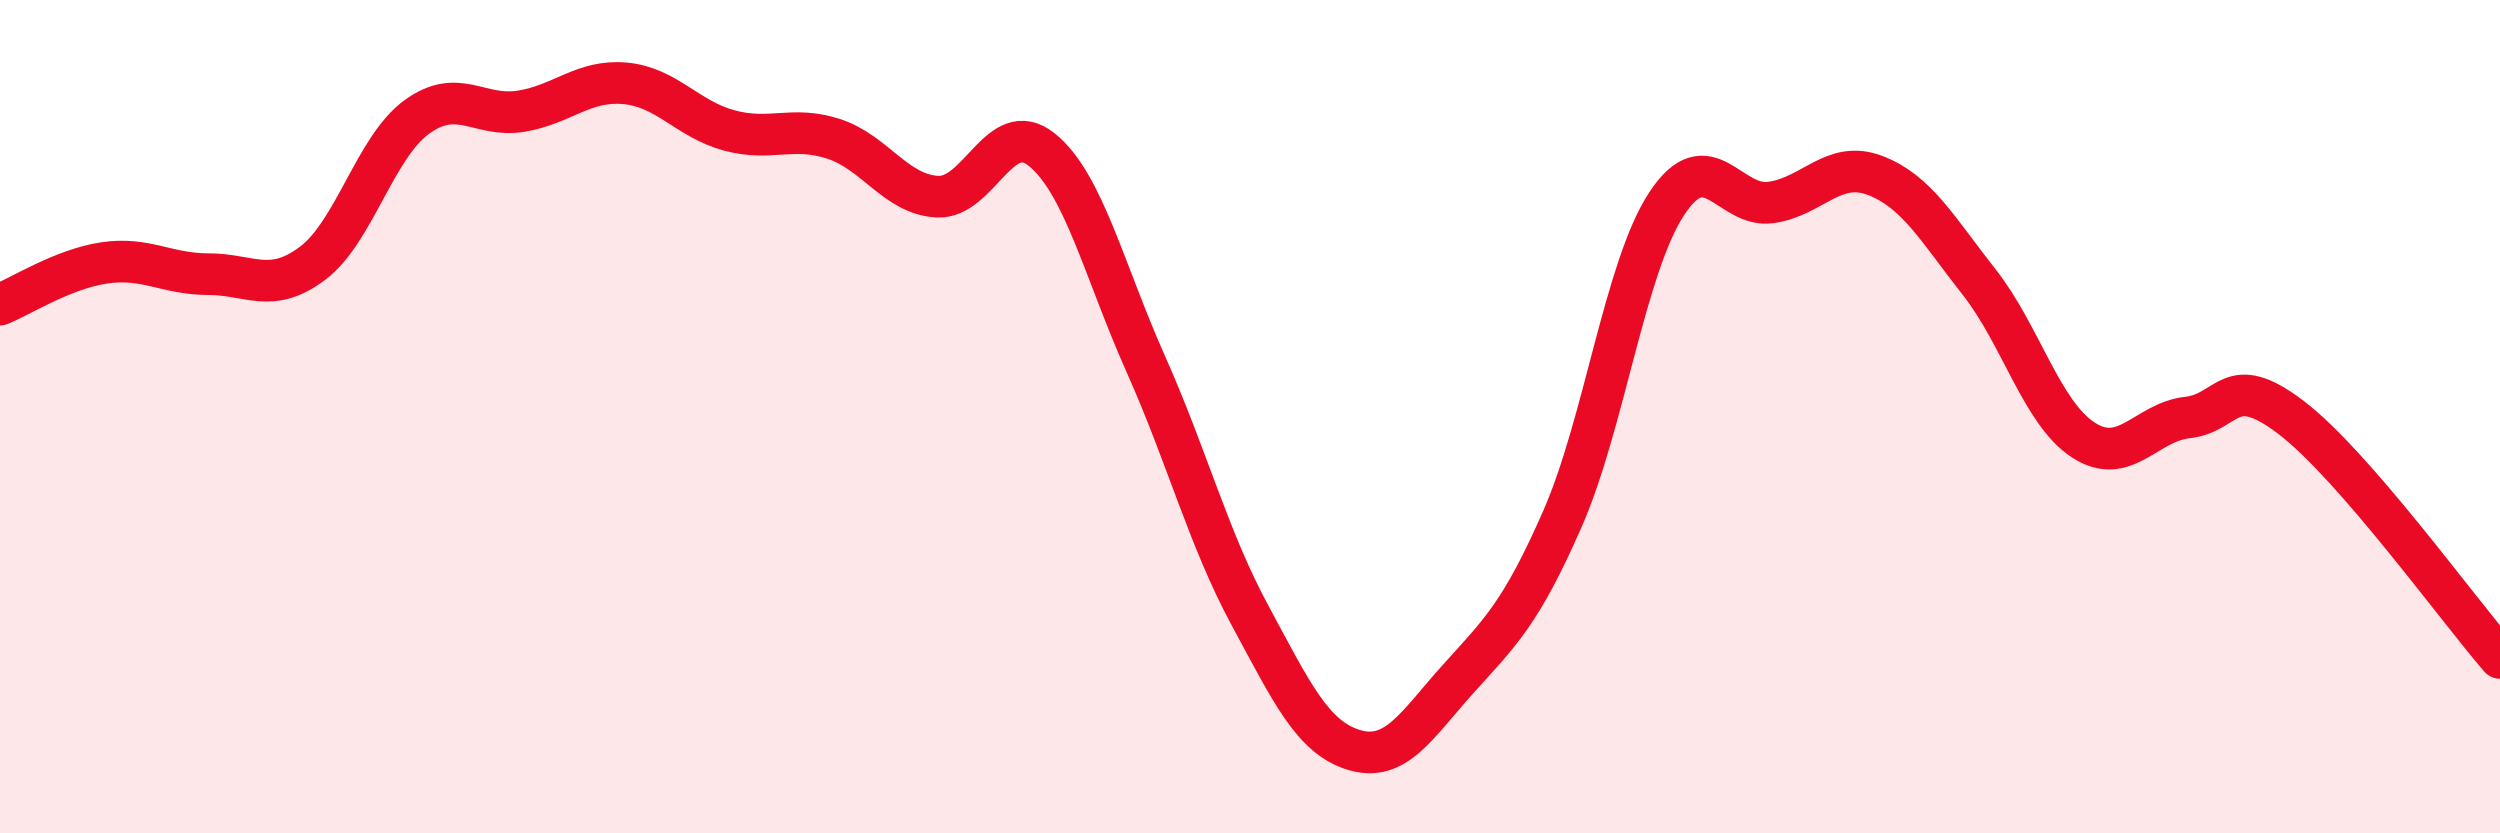
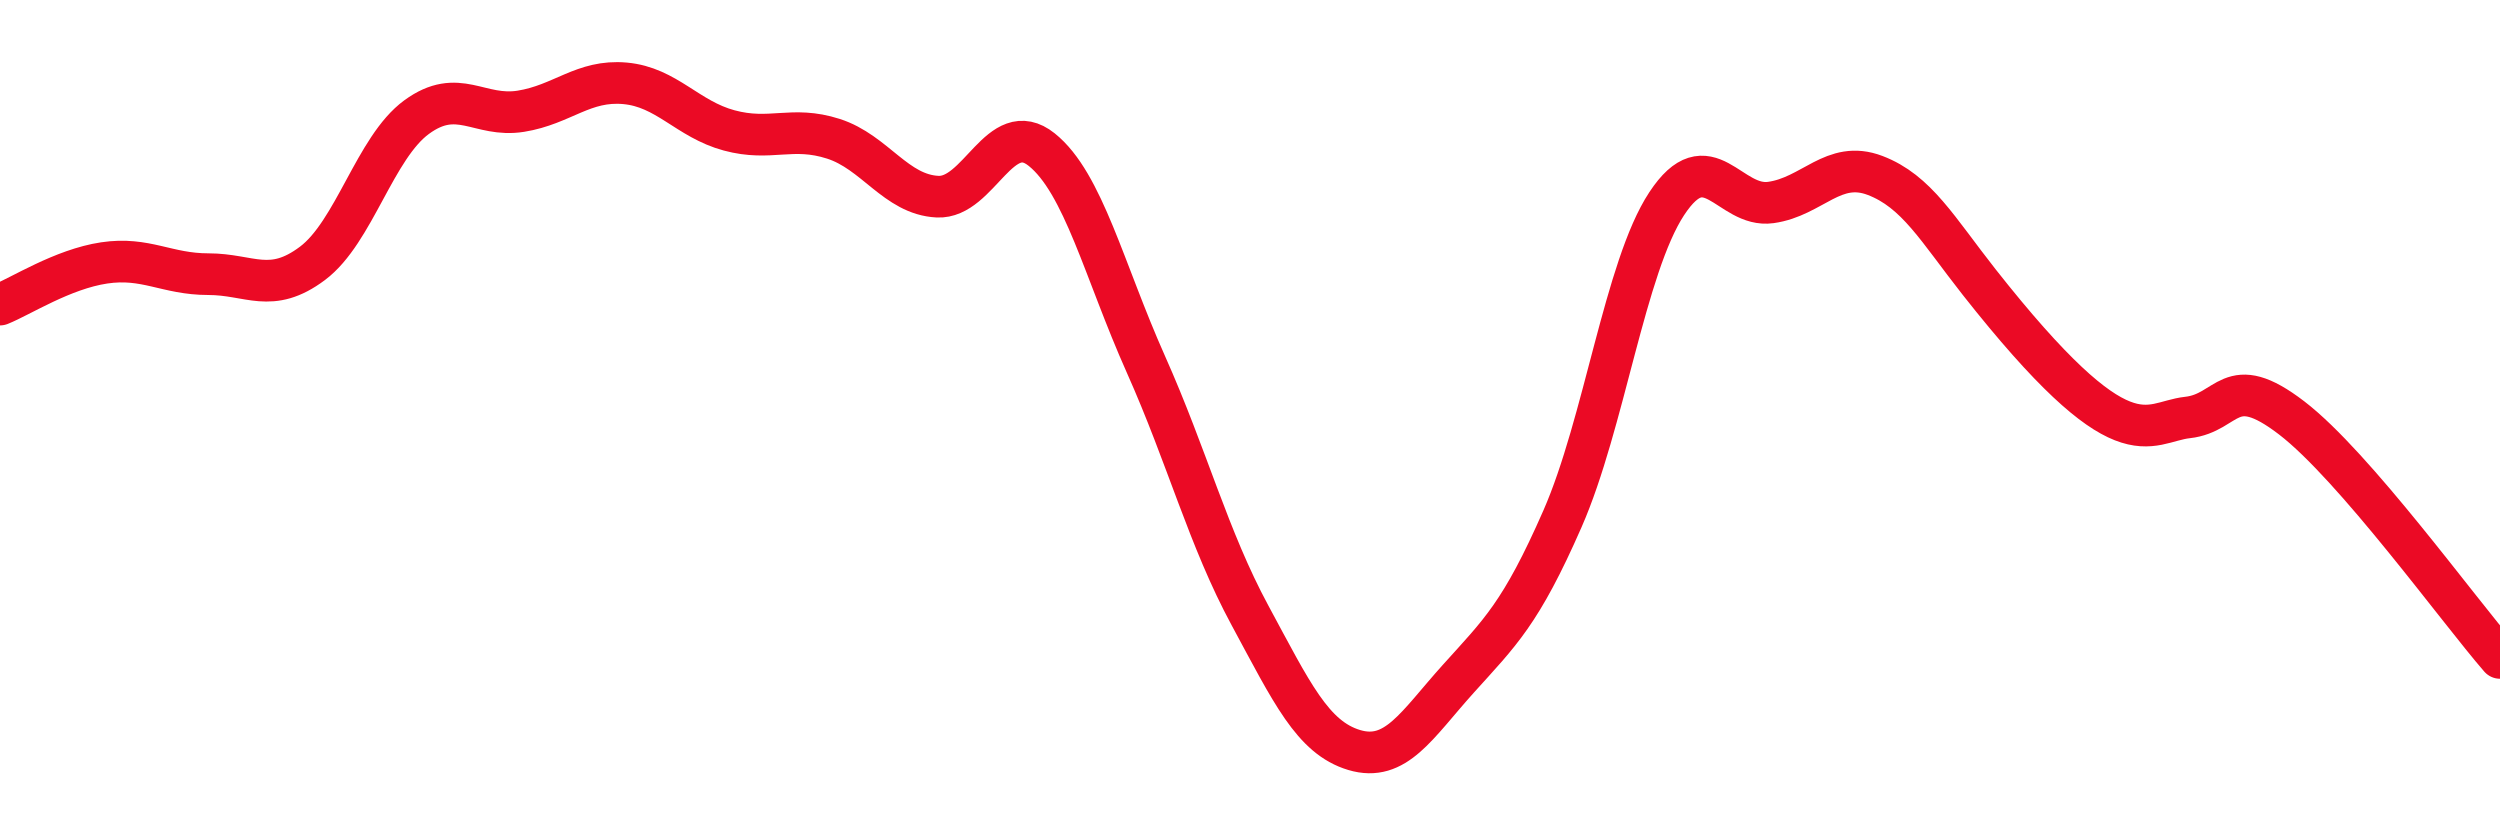
<svg xmlns="http://www.w3.org/2000/svg" width="60" height="20" viewBox="0 0 60 20">
-   <path d="M 0,7.31 C 0.5,7.11 1.5,6.46 2.5,6.31 C 3.5,6.16 4,6.58 5,6.58 C 6,6.58 6.5,7.07 7.5,6.32 C 8.5,5.57 9,3.54 10,2.81 C 11,2.08 11.5,2.83 12.5,2.67 C 13.5,2.51 14,1.91 15,2 C 16,2.09 16.5,2.86 17.5,3.13 C 18.5,3.4 19,3.01 20,3.33 C 21,3.65 21.5,4.67 22.5,4.72 C 23.5,4.77 24,2.79 25,3.59 C 26,4.39 26.5,6.5 27.5,8.74 C 28.5,10.98 29,12.92 30,14.77 C 31,16.62 31.5,17.7 32.5,18 C 33.5,18.3 34,17.4 35,16.29 C 36,15.18 36.5,14.73 37.5,12.45 C 38.5,10.17 39,6.41 40,4.89 C 41,3.37 41.5,5 42.5,4.86 C 43.5,4.72 44,3.83 45,4.21 C 46,4.59 46.5,5.5 47.5,6.77 C 48.5,8.04 49,9.91 50,10.56 C 51,11.21 51.5,10.13 52.5,10.02 C 53.5,9.91 53.5,8.88 55,10.03 C 56.5,11.18 59,14.64 60,15.79L60 20L0 20Z" fill="#EB0A25" opacity="0.1" stroke-linecap="round" stroke-linejoin="round" />
-   <path d="M 0,7.31 C 0.5,7.11 1.5,6.46 2.5,6.31 C 3.5,6.16 4,6.58 5,6.58 C 6,6.58 6.5,7.07 7.5,6.32 C 8.5,5.57 9,3.54 10,2.81 C 11,2.08 11.5,2.83 12.5,2.67 C 13.5,2.51 14,1.91 15,2 C 16,2.09 16.5,2.86 17.5,3.13 C 18.5,3.4 19,3.01 20,3.33 C 21,3.65 21.5,4.67 22.5,4.72 C 23.5,4.77 24,2.79 25,3.59 C 26,4.39 26.5,6.5 27.5,8.74 C 28.5,10.98 29,12.92 30,14.77 C 31,16.62 31.5,17.7 32.5,18 C 33.5,18.3 34,17.4 35,16.29 C 36,15.18 36.5,14.73 37.5,12.45 C 38.5,10.17 39,6.41 40,4.89 C 41,3.37 41.5,5 42.5,4.86 C 43.5,4.72 44,3.83 45,4.21 C 46,4.59 46.5,5.5 47.5,6.77 C 48.5,8.04 49,9.91 50,10.56 C 51,11.21 51.5,10.13 52.5,10.02 C 53.5,9.91 53.5,8.88 55,10.03 C 56.5,11.18 59,14.64 60,15.79" stroke="#EB0A25" stroke-width="1" fill="none" stroke-linecap="round" stroke-linejoin="round" />
+   <path d="M 0,7.31 C 0.5,7.11 1.5,6.46 2.5,6.31 C 3.5,6.16 4,6.58 5,6.58 C 6,6.58 6.5,7.07 7.5,6.32 C 8.5,5.57 9,3.54 10,2.81 C 11,2.08 11.5,2.83 12.5,2.67 C 13.5,2.51 14,1.91 15,2 C 16,2.09 16.5,2.86 17.5,3.13 C 18.5,3.4 19,3.01 20,3.33 C 21,3.65 21.5,4.67 22.5,4.72 C 23.5,4.77 24,2.79 25,3.59 C 26,4.39 26.5,6.5 27.5,8.74 C 28.5,10.98 29,12.92 30,14.77 C 31,16.62 31.5,17.7 32.5,18 C 33.5,18.3 34,17.4 35,16.29 C 36,15.18 36.5,14.73 37.5,12.45 C 38.5,10.17 39,6.41 40,4.89 C 41,3.37 41.5,5 42.5,4.86 C 43.5,4.72 44,3.83 45,4.21 C 46,4.59 46.5,5.5 47.5,6.77 C 51,11.21 51.5,10.13 52.5,10.02 C 53.5,9.91 53.5,8.88 55,10.03 C 56.5,11.18 59,14.64 60,15.79" stroke="#EB0A25" stroke-width="1" fill="none" stroke-linecap="round" stroke-linejoin="round" />
</svg>